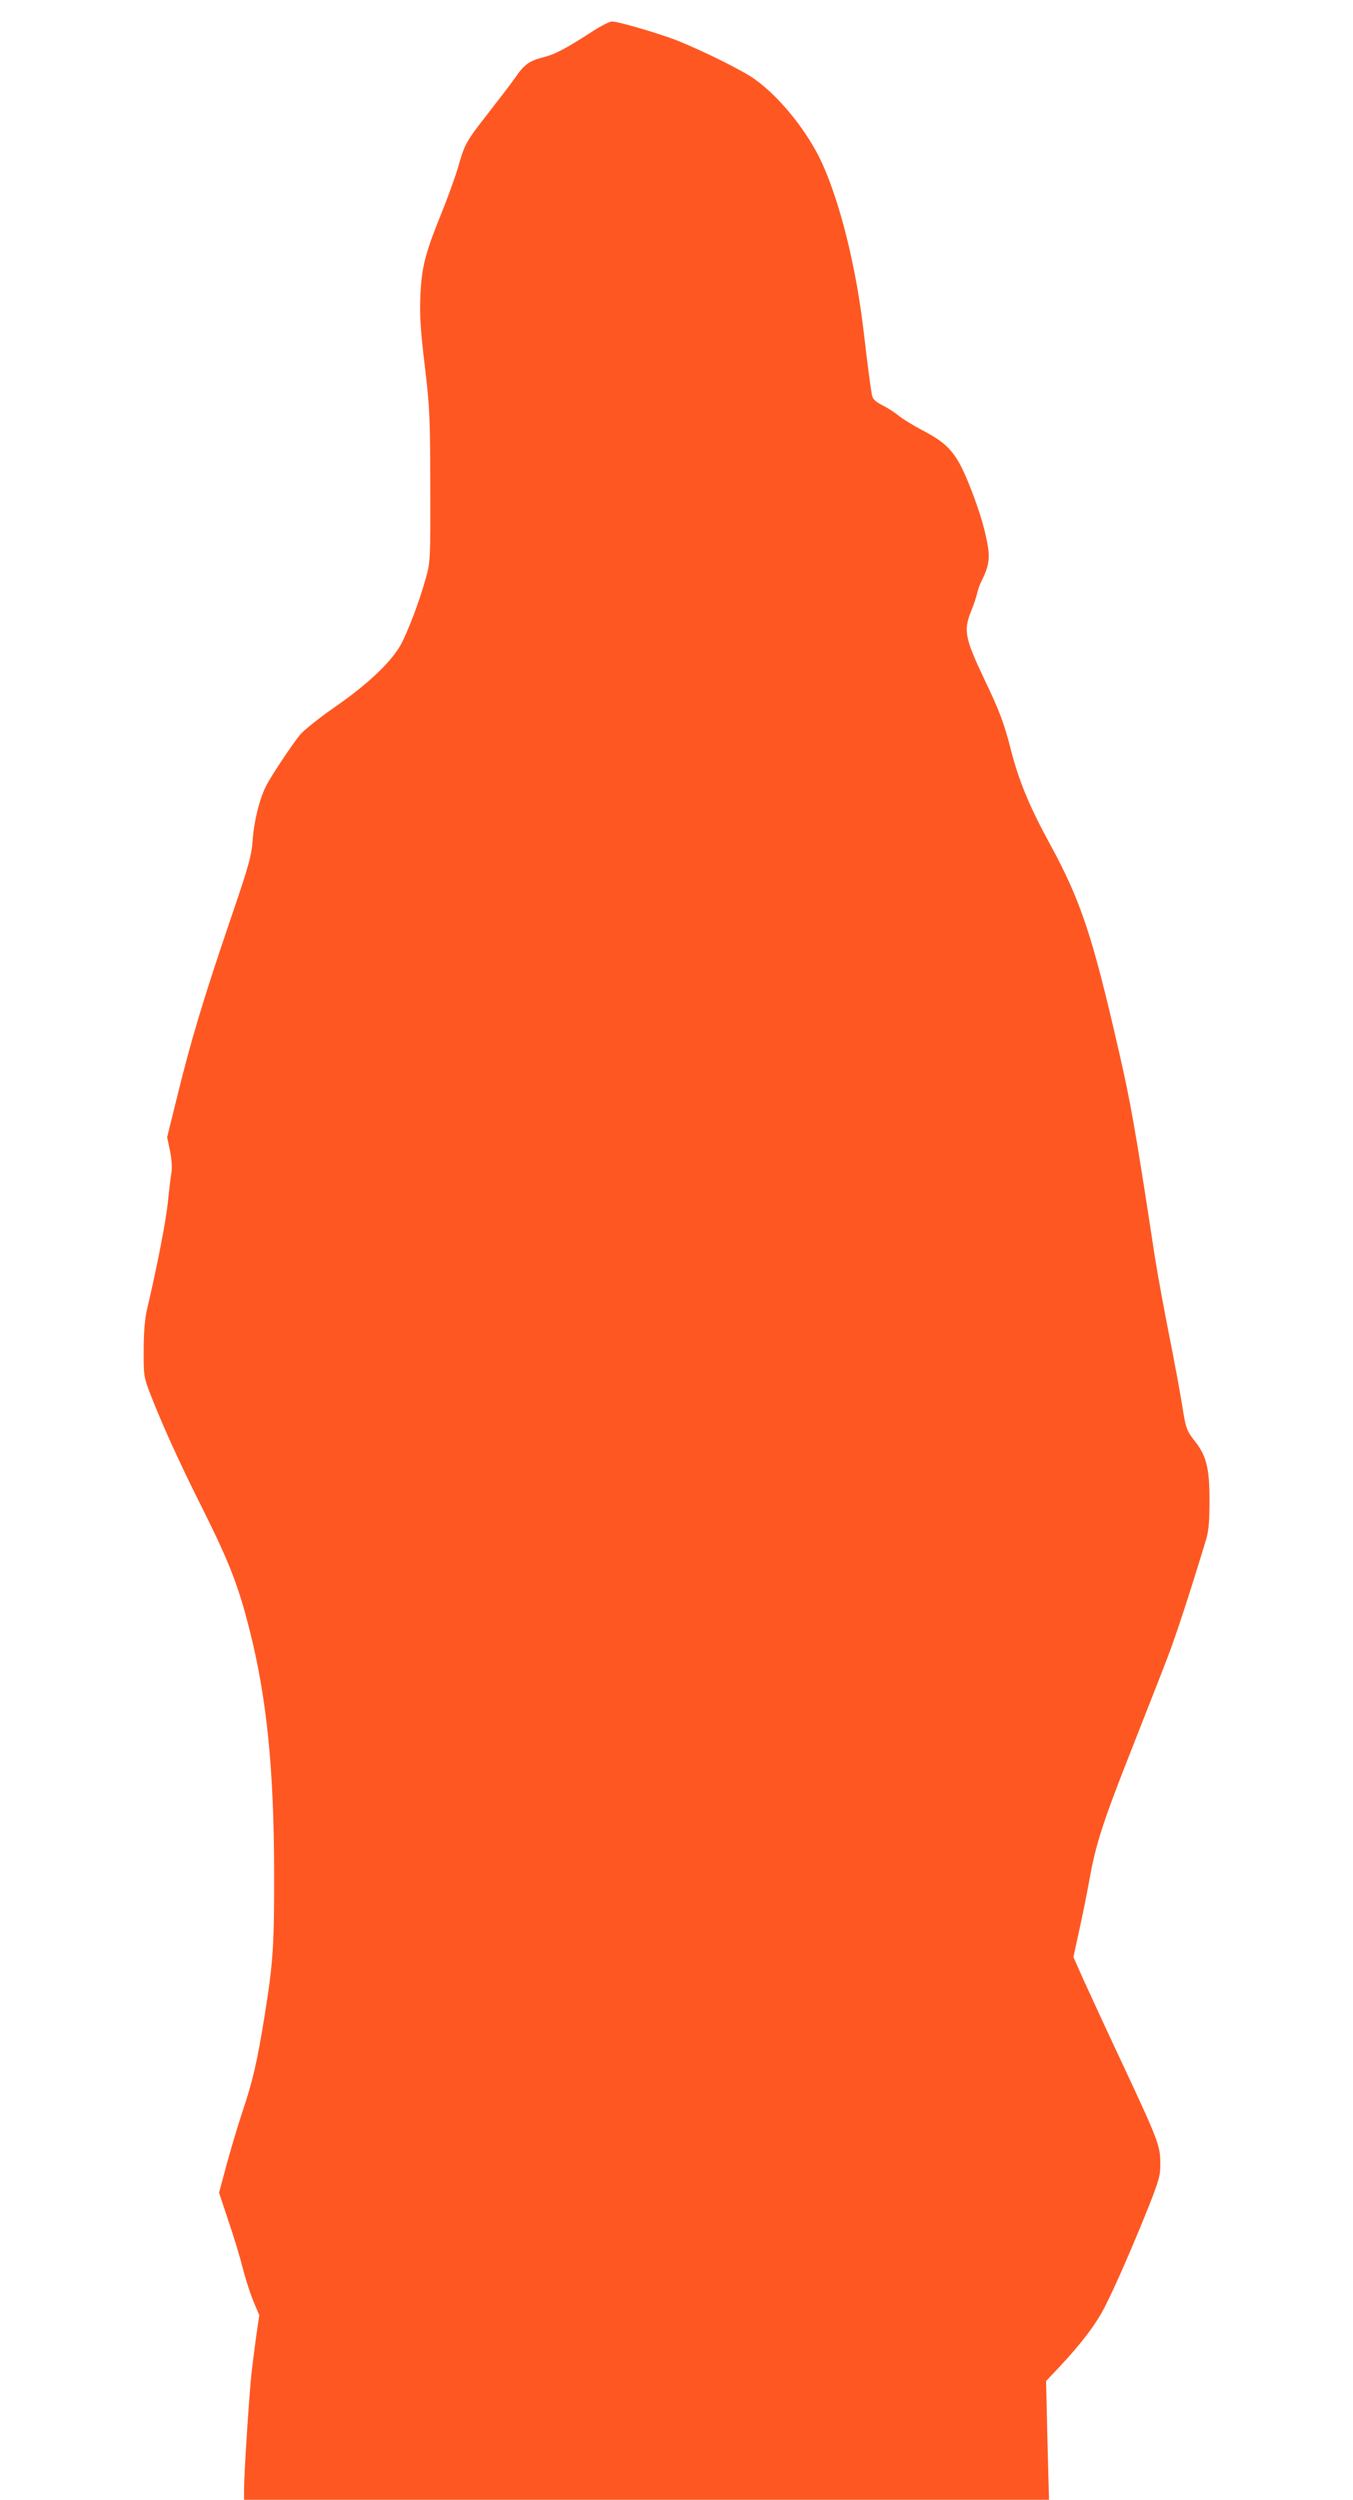
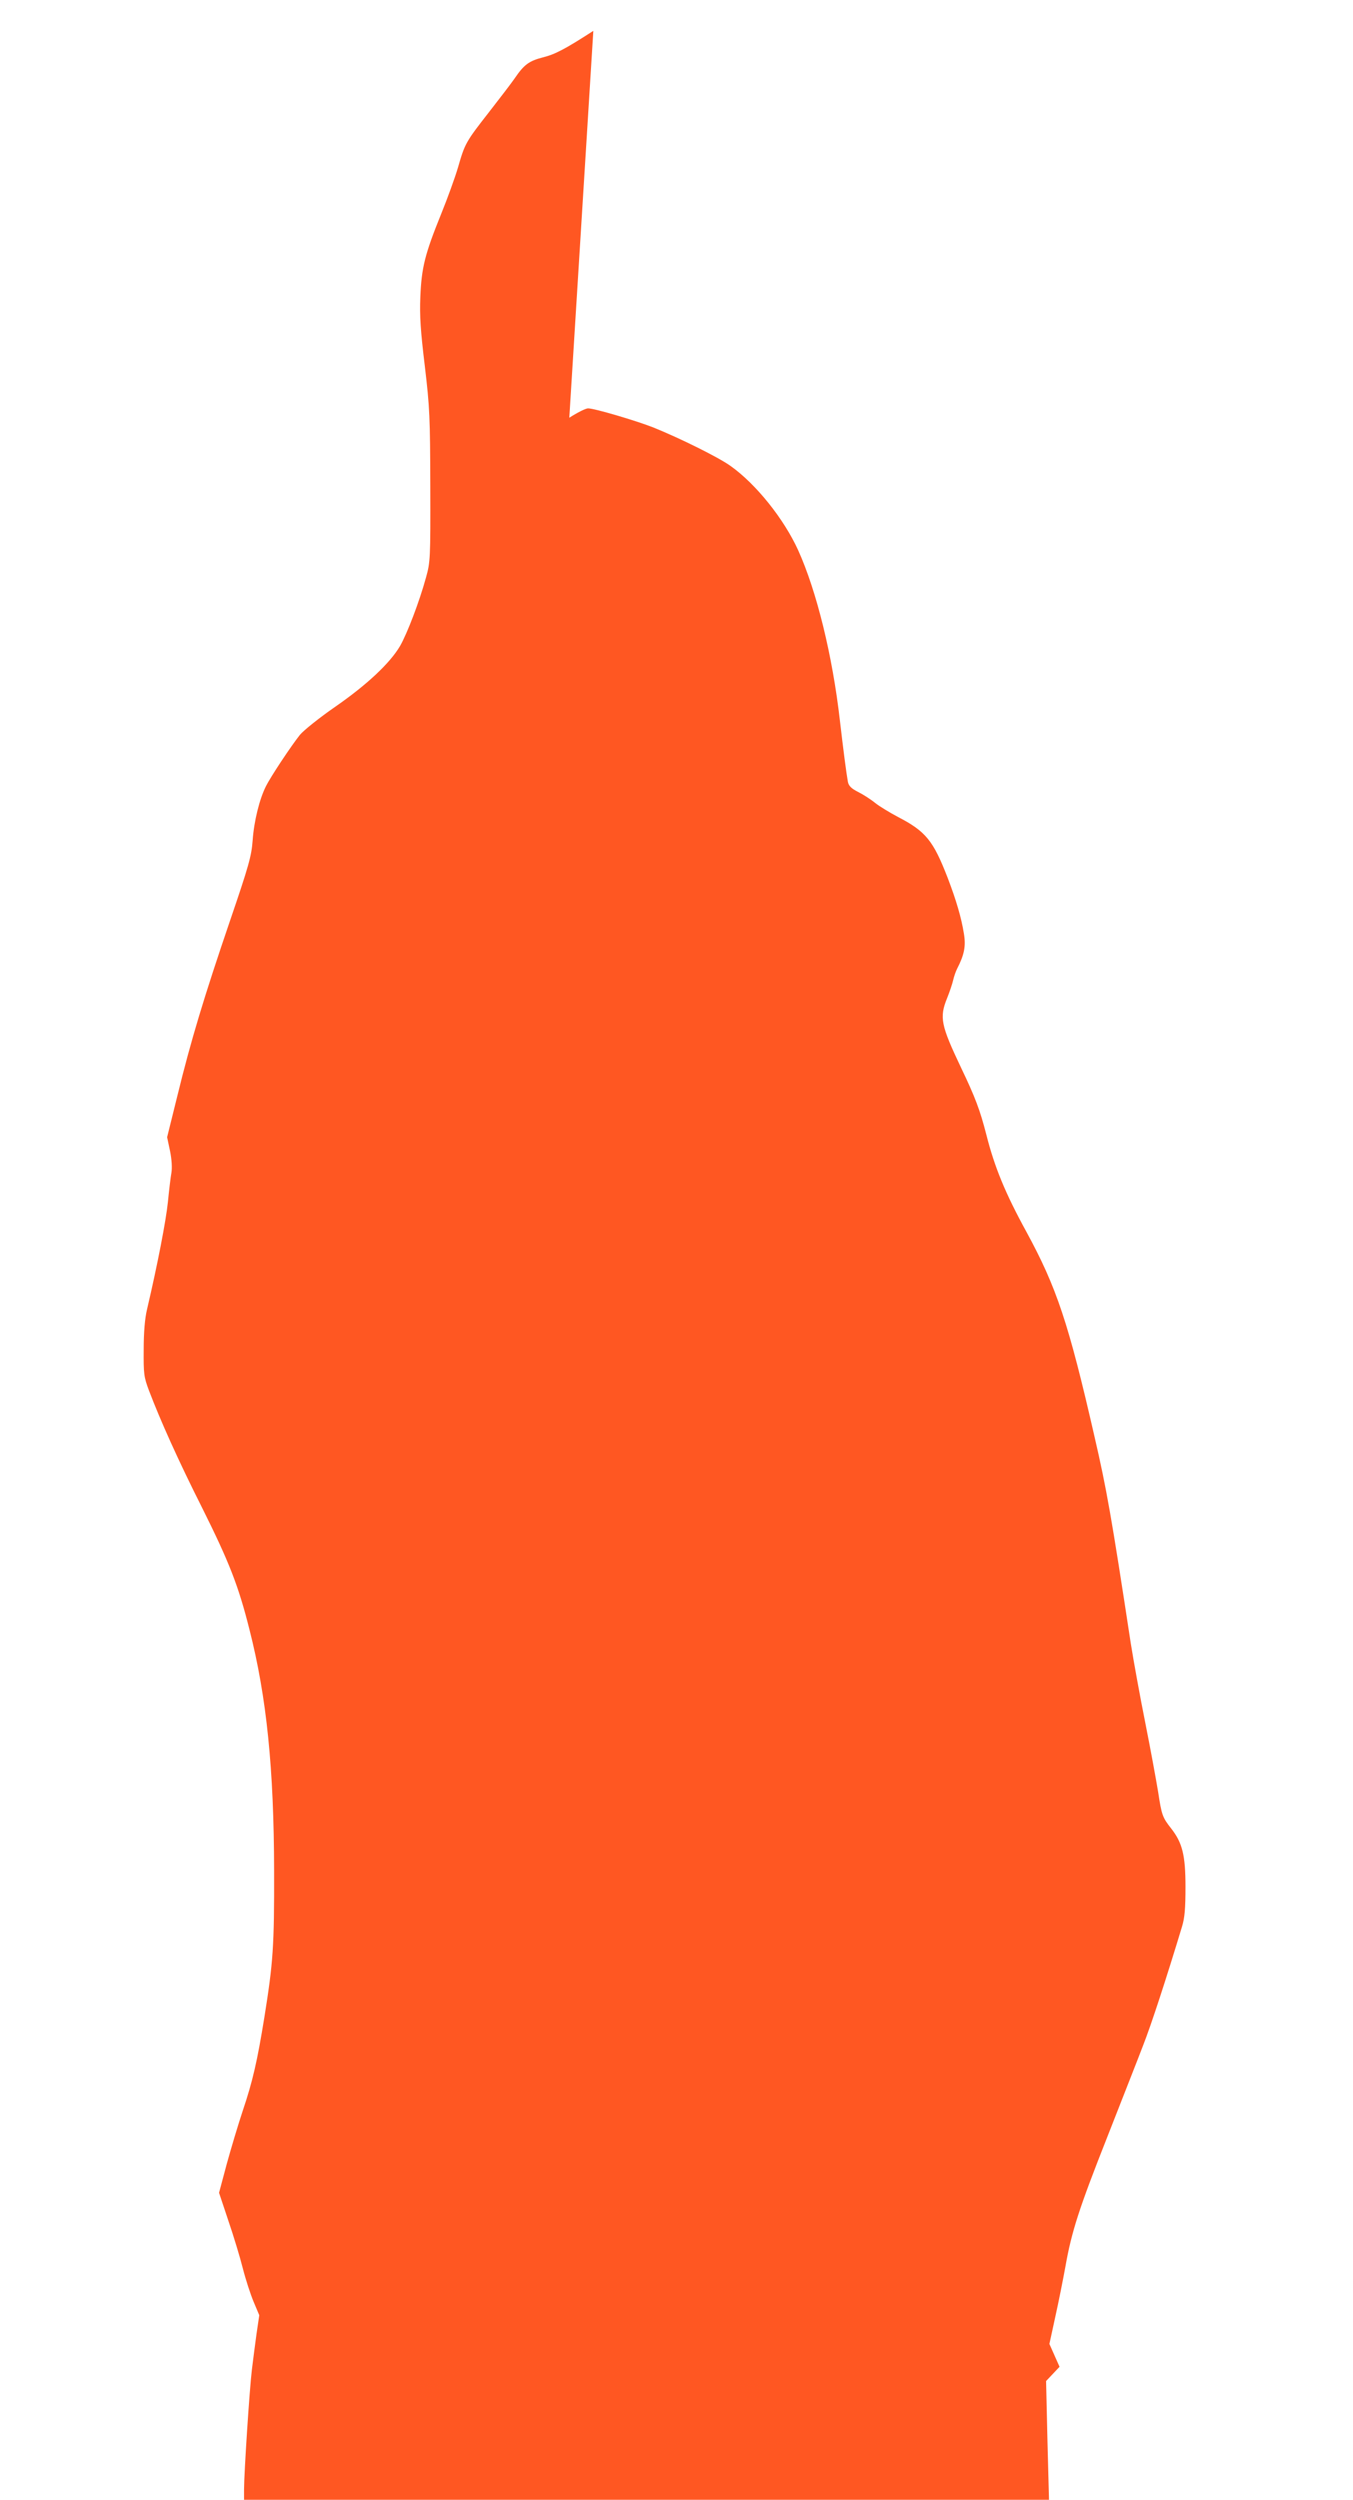
<svg xmlns="http://www.w3.org/2000/svg" version="1.0" width="693pt" height="1280pt" viewBox="0 0 693 1280" preserveAspectRatio="xMidYMid meet">
  <g transform="translate(0,1280) scale(0.1,-0.1)" fill="#ff5722" stroke="none">
-     <path d="M3039 12642 c-144 -93 -195 -120 -259 -136 -70 -18 -96 -37 -143 -106 -17 -25 -77 -103 -133 -175 -118 -151 -123 -160 -158 -282 -15 -51 -54 -159 -87 -240 -83 -205 -100 -274 -106 -423 -4 -98 1 -174 23 -355 25 -212 27 -260 28 -615 1 -371 0 -388 -22 -467 -34 -124 -96 -286 -133 -351 -52 -88 -169 -198 -332 -311 -81 -56 -162 -121 -181 -144 -46 -58 -149 -213 -174 -263 -33 -66 -61 -178 -68 -278 -6 -80 -20 -130 -116 -411 -134 -393 -201 -616 -269 -894 l-53 -214 15 -71 c9 -44 11 -87 7 -111 -4 -22 -12 -89 -18 -150 -10 -96 -52 -315 -107 -550 -11 -45 -17 -118 -17 -205 -1 -125 1 -141 27 -210 58 -153 152 -362 272 -600 139 -279 186 -398 243 -625 88 -346 125 -711 126 -1235 1 -385 -5 -470 -50 -750 -36 -223 -60 -328 -110 -476 -24 -72 -61 -196 -83 -276 l-39 -146 48 -144 c27 -79 60 -188 74 -244 14 -55 39 -132 55 -170 l29 -69 -14 -95 c-7 -52 -18 -135 -24 -185 -12 -100 -40 -530 -40 -612 l0 -53 2061 0 2062 0 -8 304 -7 304 69 73 c115 123 188 220 233 309 56 110 145 316 223 510 55 140 61 162 60 225 0 88 -12 119 -197 514 -79 168 -167 359 -196 423 l-52 117 30 138 c17 76 40 192 52 258 32 181 70 298 215 665 72 184 155 394 182 465 43 109 121 349 200 610 14 46 18 93 18 205 0 162 -16 225 -73 298 -45 57 -49 69 -67 187 -10 61 -39 220 -66 355 -27 135 -60 317 -74 405 -99 650 -124 792 -186 1060 -133 582 -194 764 -349 1049 -108 197 -163 331 -205 497 -32 125 -57 192 -130 344 -103 217 -111 256 -71 355 13 32 27 74 31 92 4 18 13 44 20 58 37 72 46 116 35 181 -13 81 -39 170 -83 285 -74 191 -112 238 -255 312 -43 23 -96 55 -117 72 -22 18 -61 43 -87 56 -34 17 -48 31 -52 51 -8 44 -24 167 -41 314 -38 333 -119 663 -214 873 -73 160 -215 338 -346 431 -61 44 -257 141 -395 197 -89 35 -302 98 -335 98 -12 0 -56 -22 -96 -48z" />
+     <path d="M3039 12642 c-144 -93 -195 -120 -259 -136 -70 -18 -96 -37 -143 -106 -17 -25 -77 -103 -133 -175 -118 -151 -123 -160 -158 -282 -15 -51 -54 -159 -87 -240 -83 -205 -100 -274 -106 -423 -4 -98 1 -174 23 -355 25 -212 27 -260 28 -615 1 -371 0 -388 -22 -467 -34 -124 -96 -286 -133 -351 -52 -88 -169 -198 -332 -311 -81 -56 -162 -121 -181 -144 -46 -58 -149 -213 -174 -263 -33 -66 -61 -178 -68 -278 -6 -80 -20 -130 -116 -411 -134 -393 -201 -616 -269 -894 l-53 -214 15 -71 c9 -44 11 -87 7 -111 -4 -22 -12 -89 -18 -150 -10 -96 -52 -315 -107 -550 -11 -45 -17 -118 -17 -205 -1 -125 1 -141 27 -210 58 -153 152 -362 272 -600 139 -279 186 -398 243 -625 88 -346 125 -711 126 -1235 1 -385 -5 -470 -50 -750 -36 -223 -60 -328 -110 -476 -24 -72 -61 -196 -83 -276 l-39 -146 48 -144 c27 -79 60 -188 74 -244 14 -55 39 -132 55 -170 l29 -69 -14 -95 c-7 -52 -18 -135 -24 -185 -12 -100 -40 -530 -40 -612 l0 -53 2061 0 2062 0 -8 304 -7 304 69 73 l-52 117 30 138 c17 76 40 192 52 258 32 181 70 298 215 665 72 184 155 394 182 465 43 109 121 349 200 610 14 46 18 93 18 205 0 162 -16 225 -73 298 -45 57 -49 69 -67 187 -10 61 -39 220 -66 355 -27 135 -60 317 -74 405 -99 650 -124 792 -186 1060 -133 582 -194 764 -349 1049 -108 197 -163 331 -205 497 -32 125 -57 192 -130 344 -103 217 -111 256 -71 355 13 32 27 74 31 92 4 18 13 44 20 58 37 72 46 116 35 181 -13 81 -39 170 -83 285 -74 191 -112 238 -255 312 -43 23 -96 55 -117 72 -22 18 -61 43 -87 56 -34 17 -48 31 -52 51 -8 44 -24 167 -41 314 -38 333 -119 663 -214 873 -73 160 -215 338 -346 431 -61 44 -257 141 -395 197 -89 35 -302 98 -335 98 -12 0 -56 -22 -96 -48z" />
  </g>
</svg>